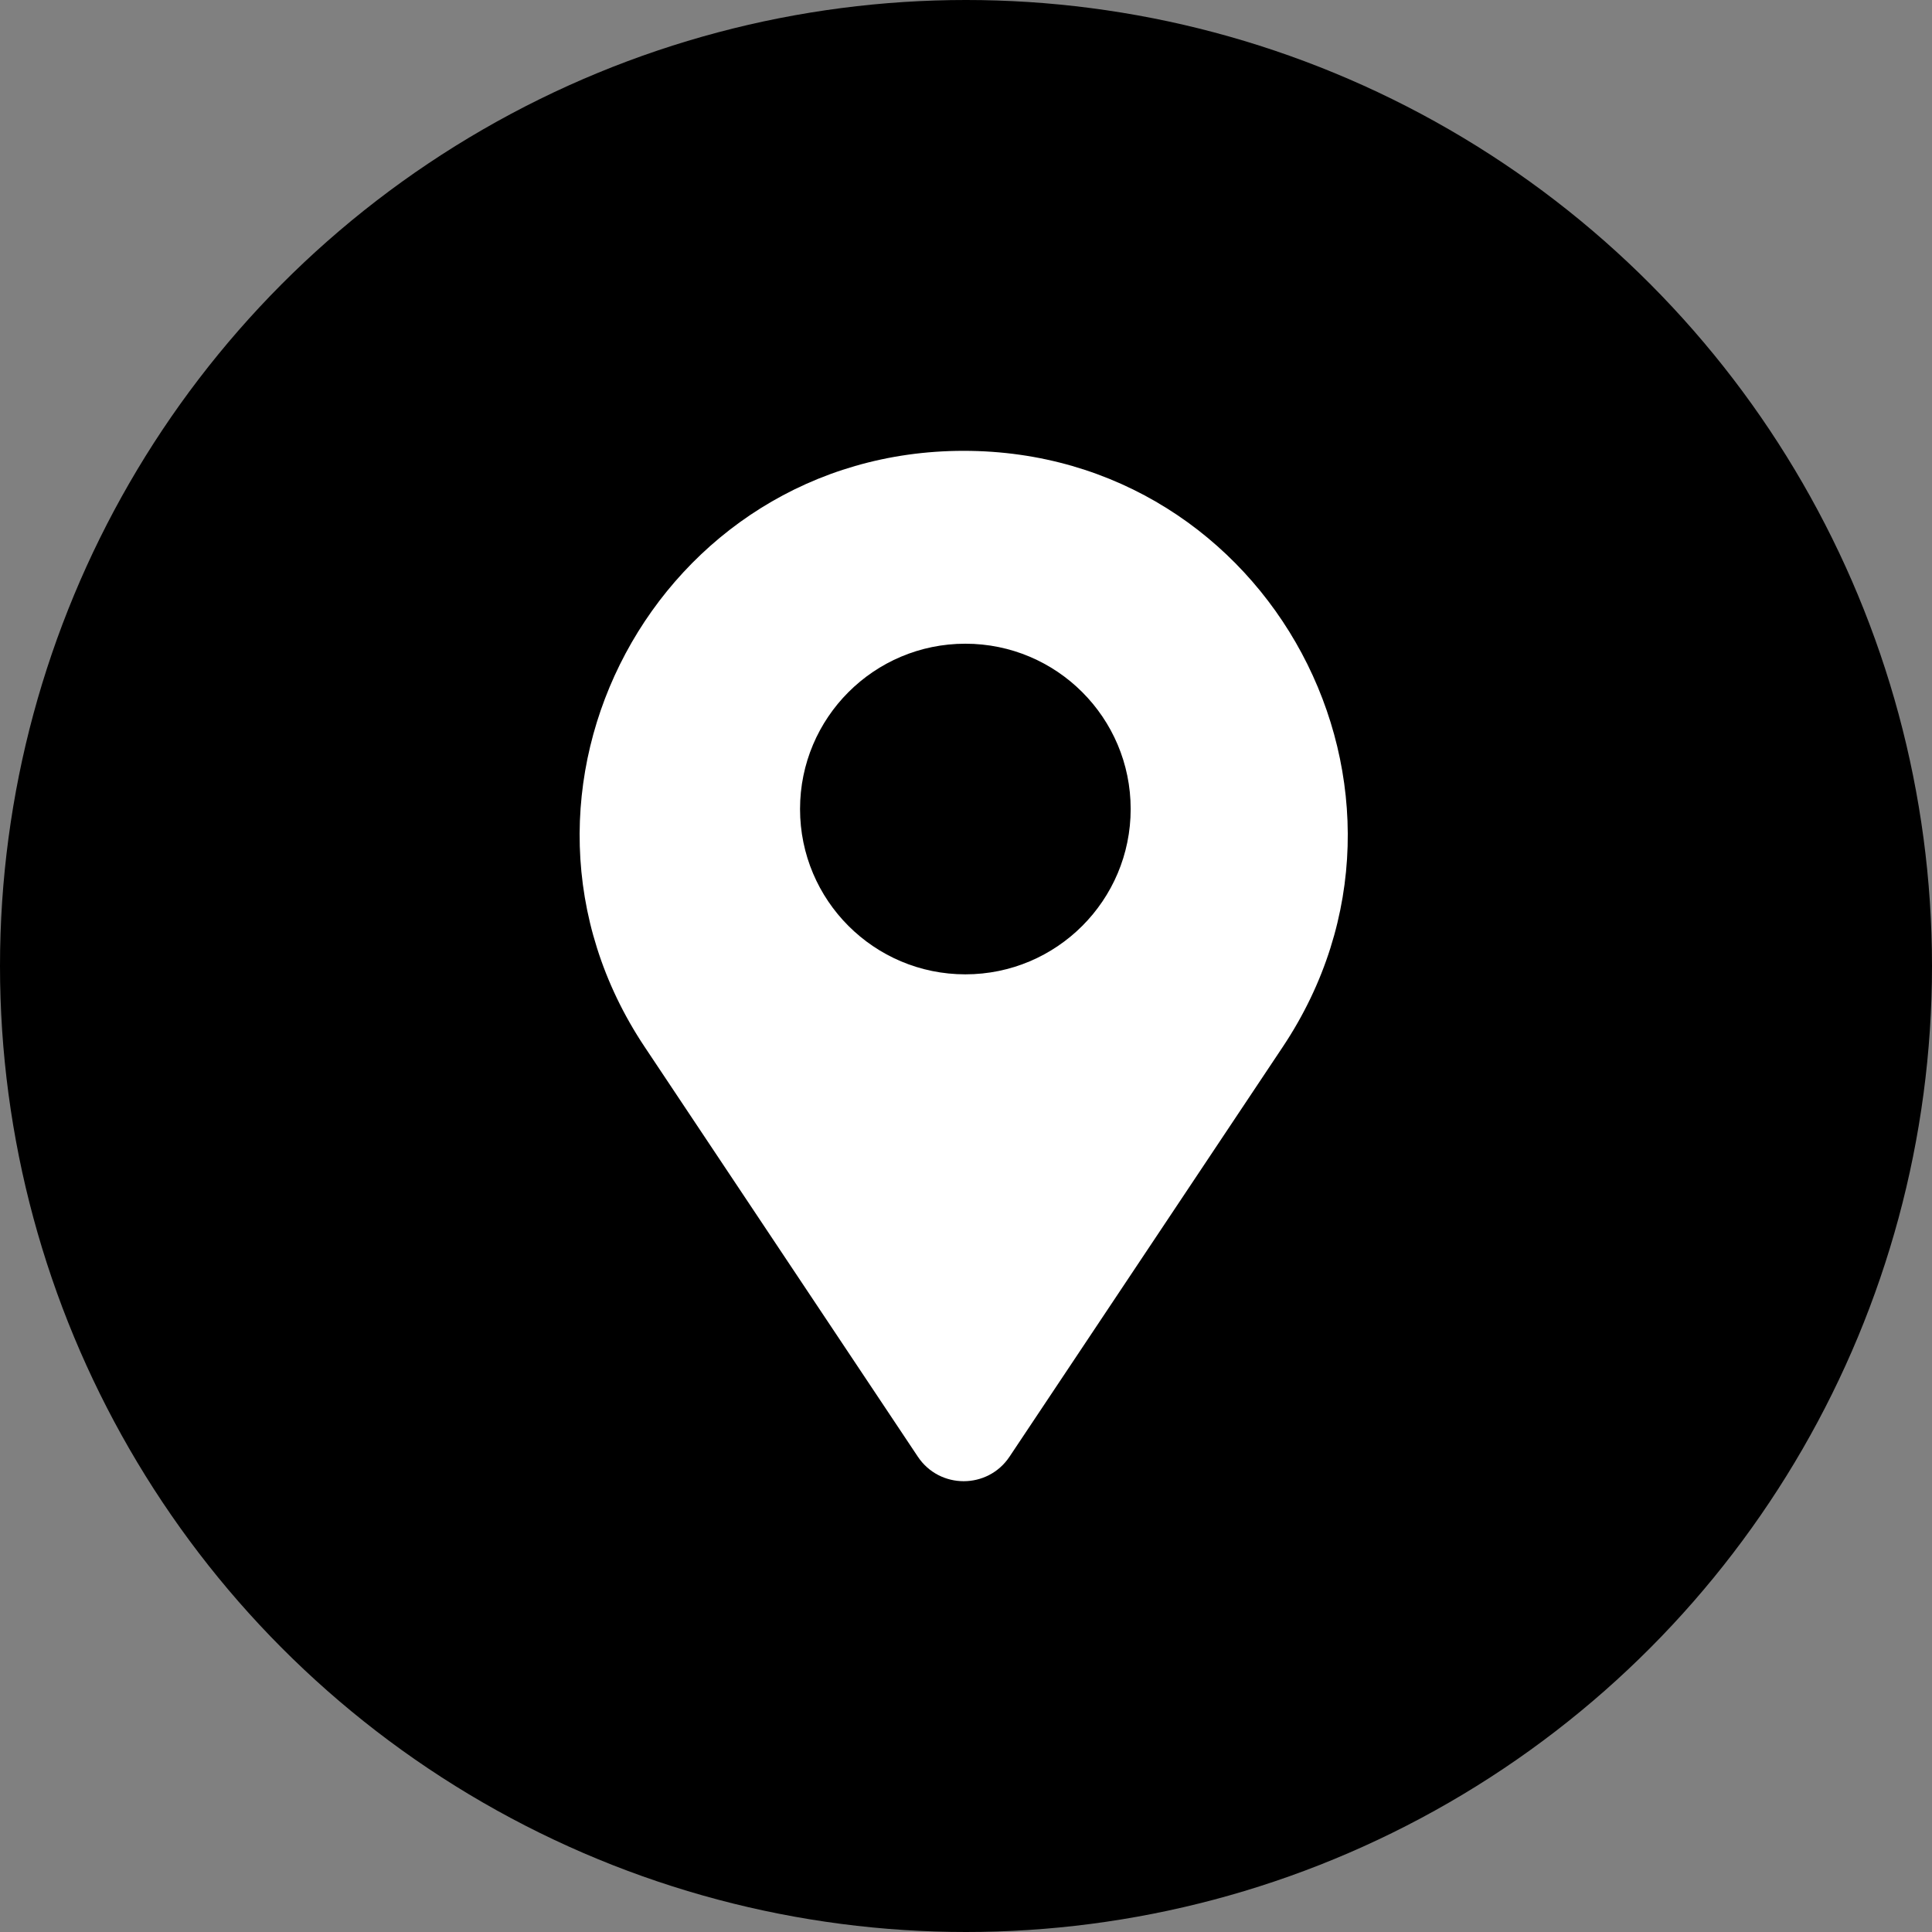
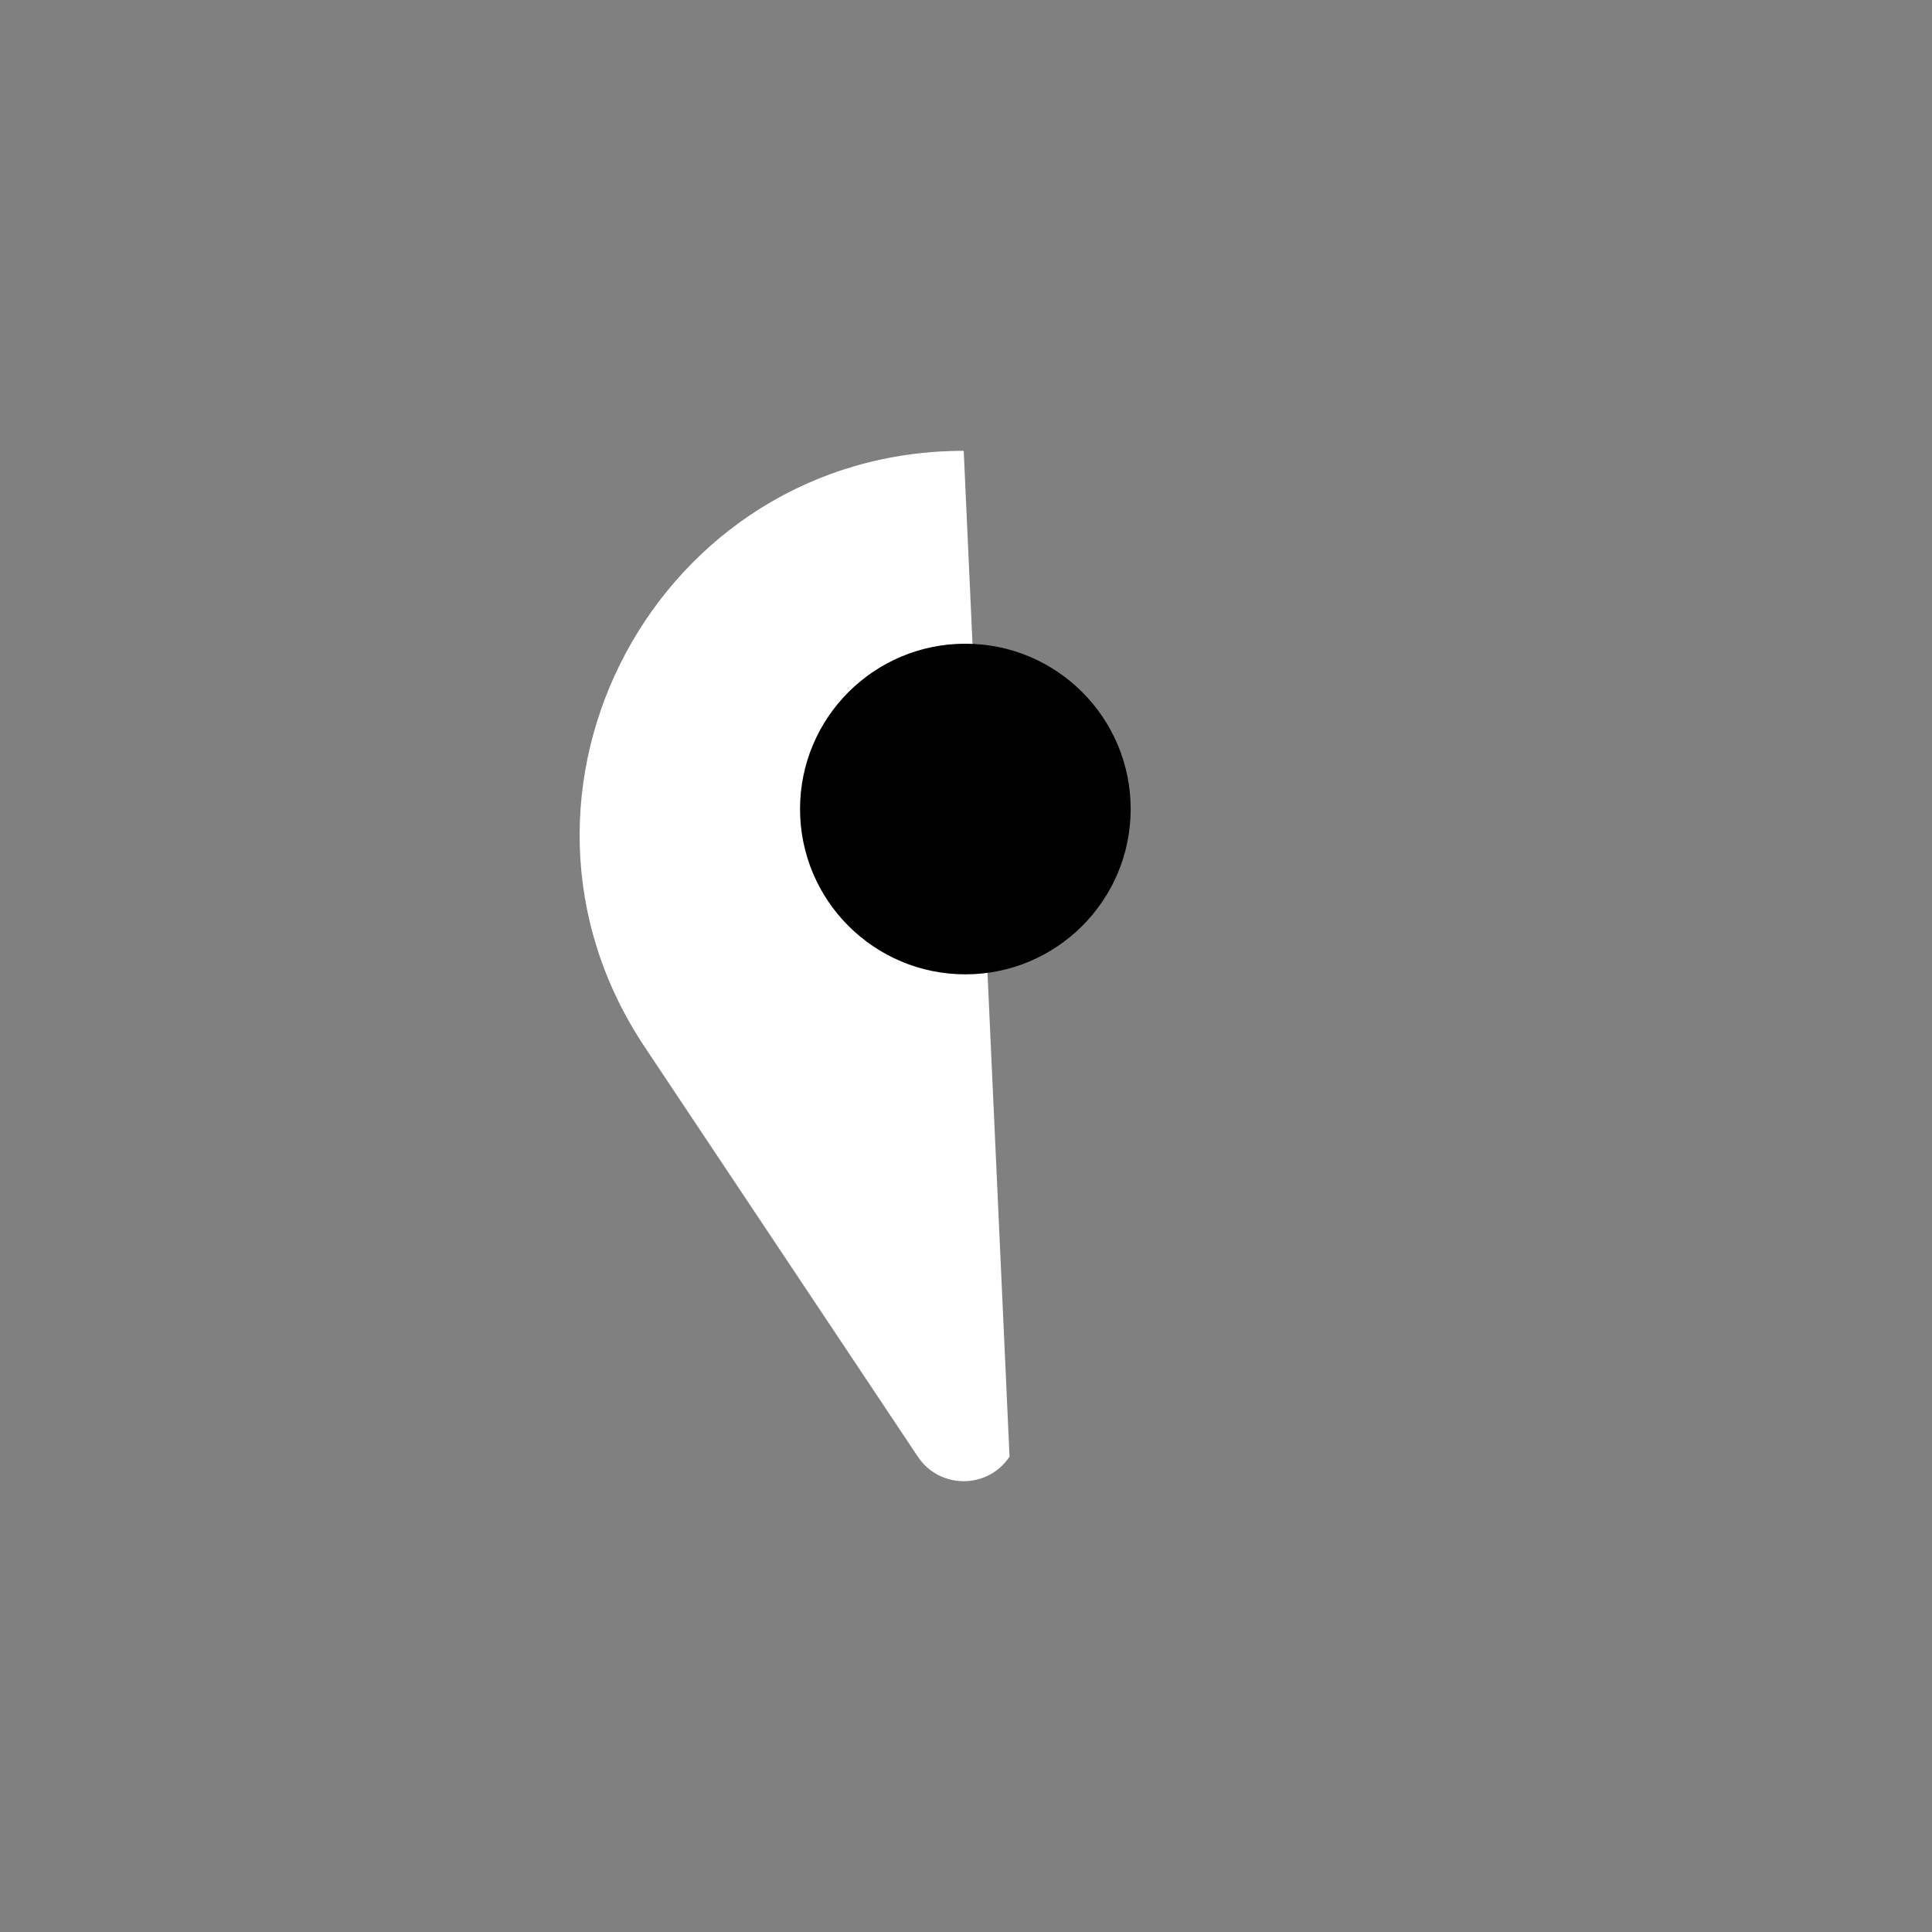
<svg xmlns="http://www.w3.org/2000/svg" fill="none" height="60" viewBox="0 0 60 60" width="60">
  <rect x="0" y="0" width="60" height="60" fill="#808080" stroke="none" />
-   <circle cx="30" cy="30" fill="#000" r="30" />
-   <path d="m31.352 45.238c-.677 1.016-2.171 1.016-2.848 0l-8.483-12.725c-5.276-7.913.397-18.512 9.908-18.512s15.183 10.599 9.908 18.512z" fill="#fff" />
+   <path d="m31.352 45.238c-.677 1.016-2.171 1.016-2.848 0l-8.483-12.725c-5.276-7.913.397-18.512 9.908-18.512z" fill="#fff" />
  <circle cx="29.98" cy="25.125" fill="#000" r="5.134" />
</svg>